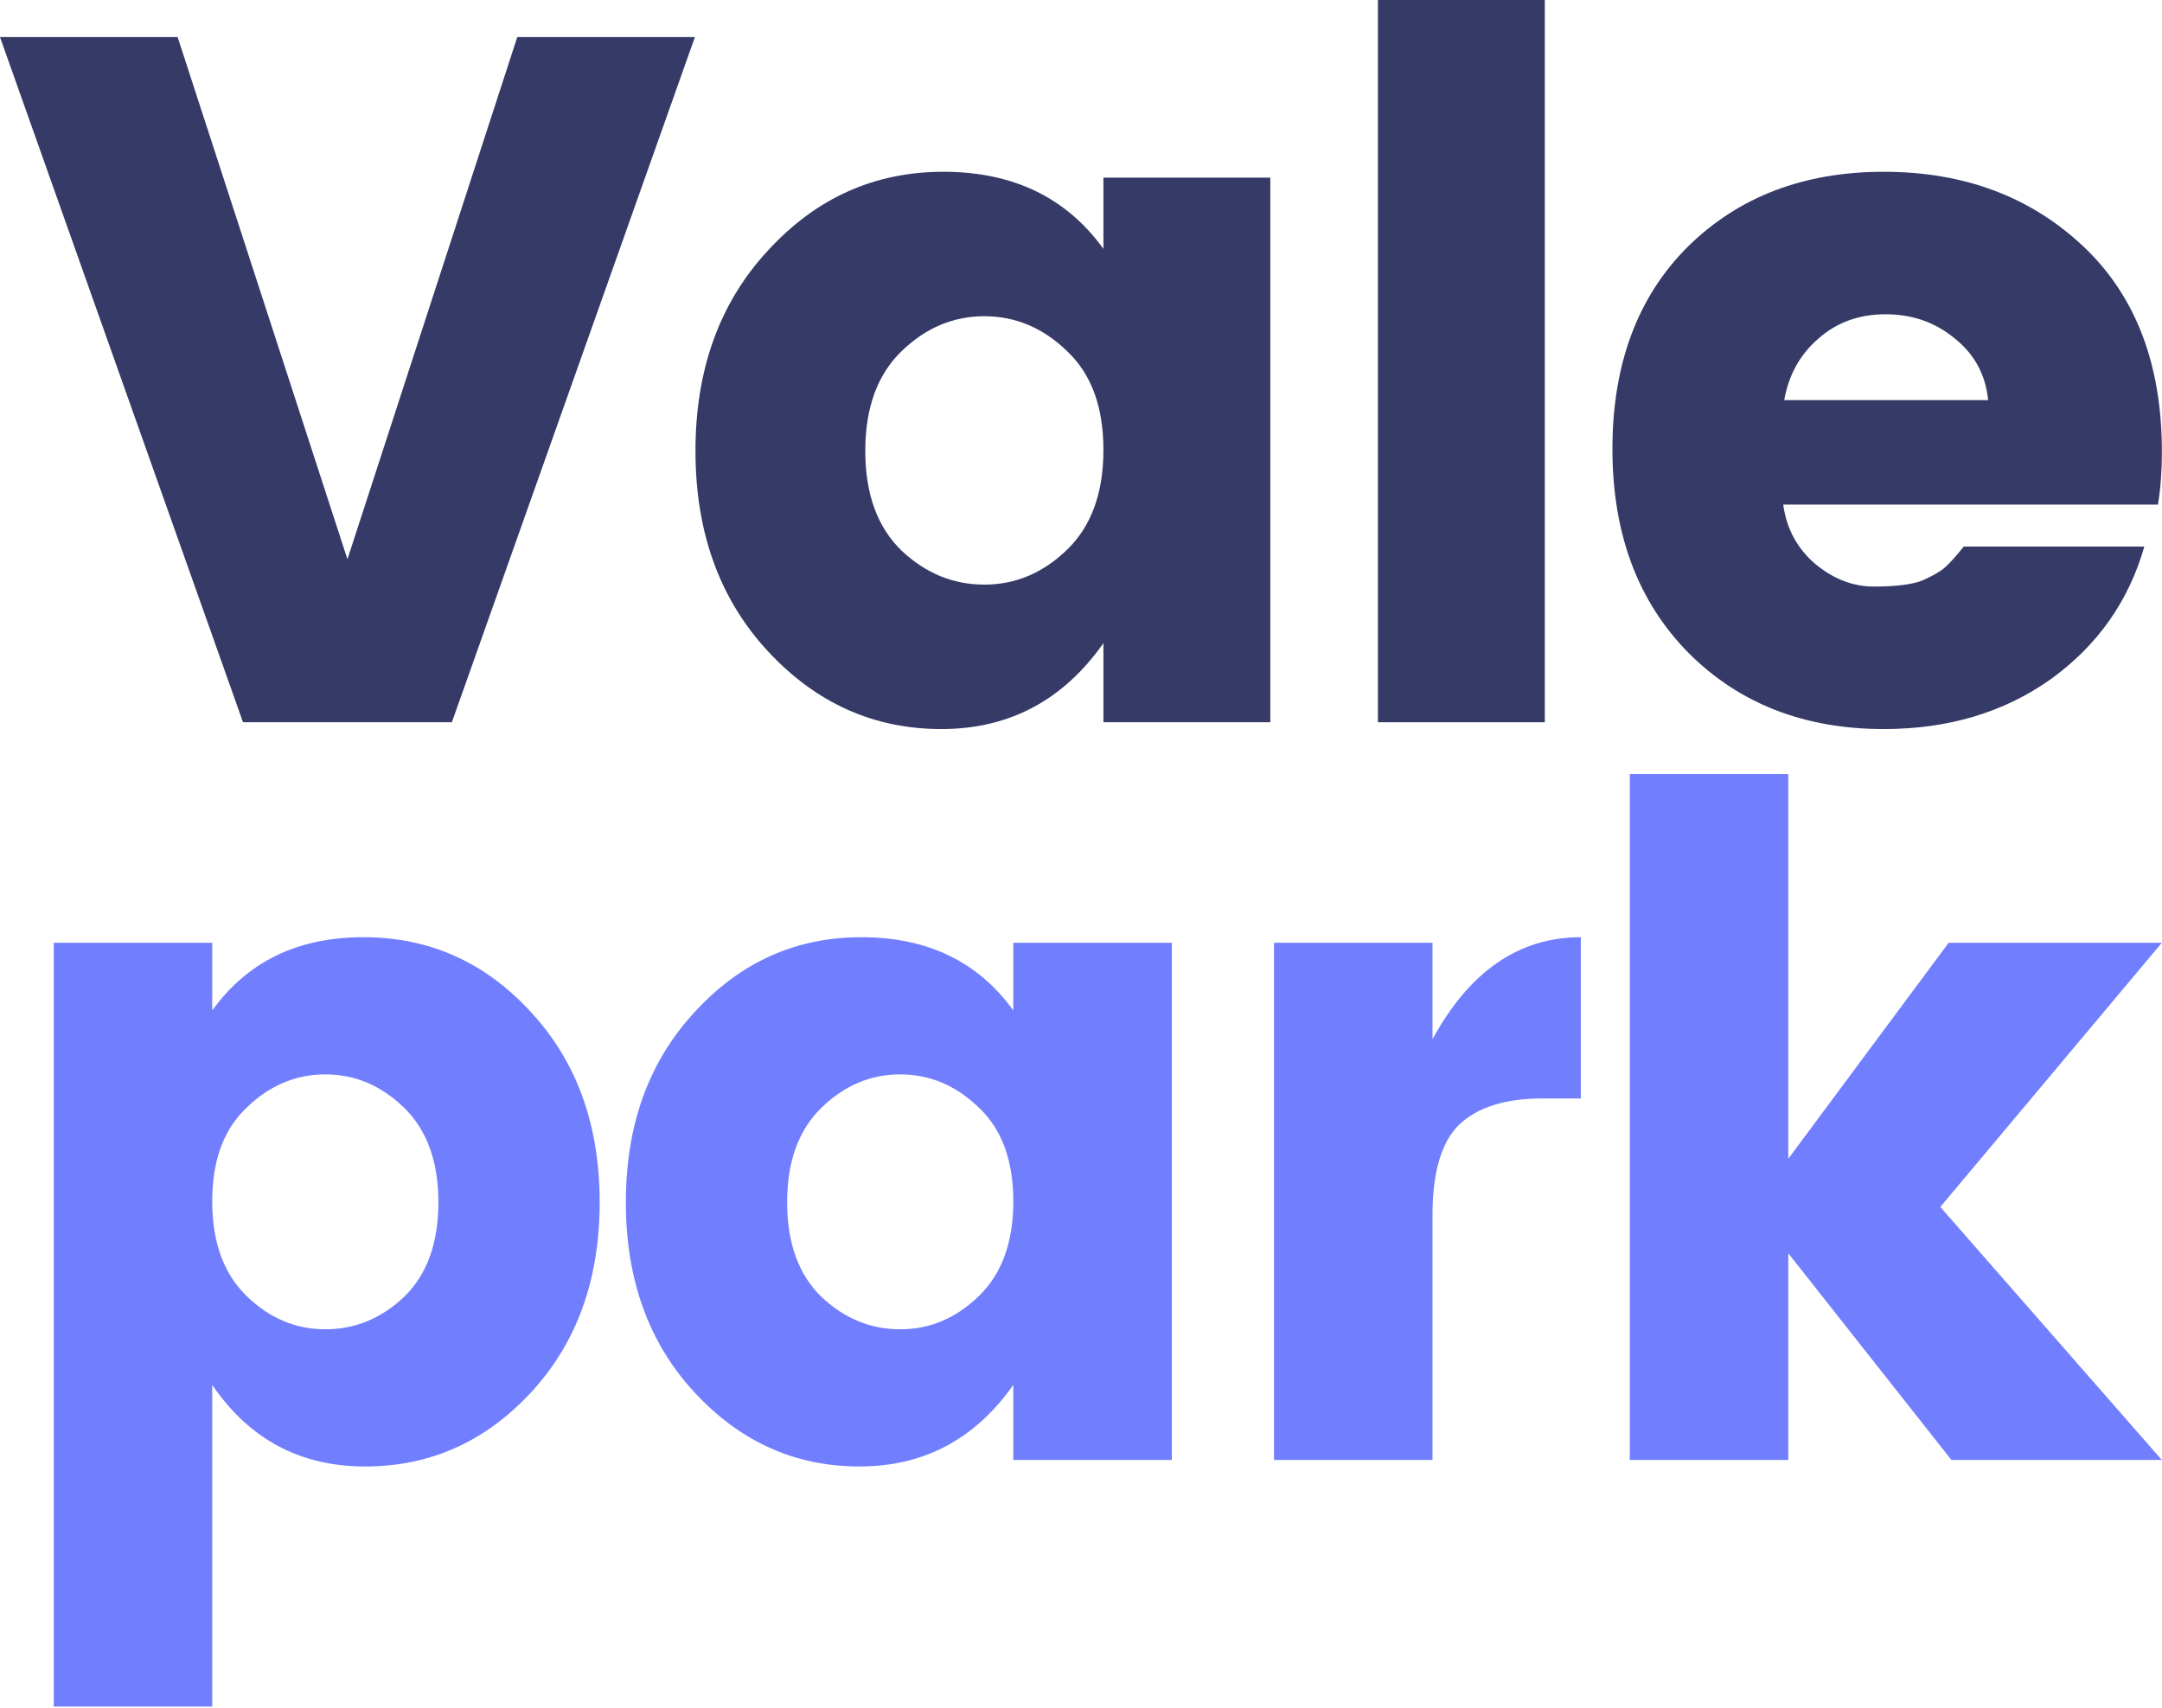
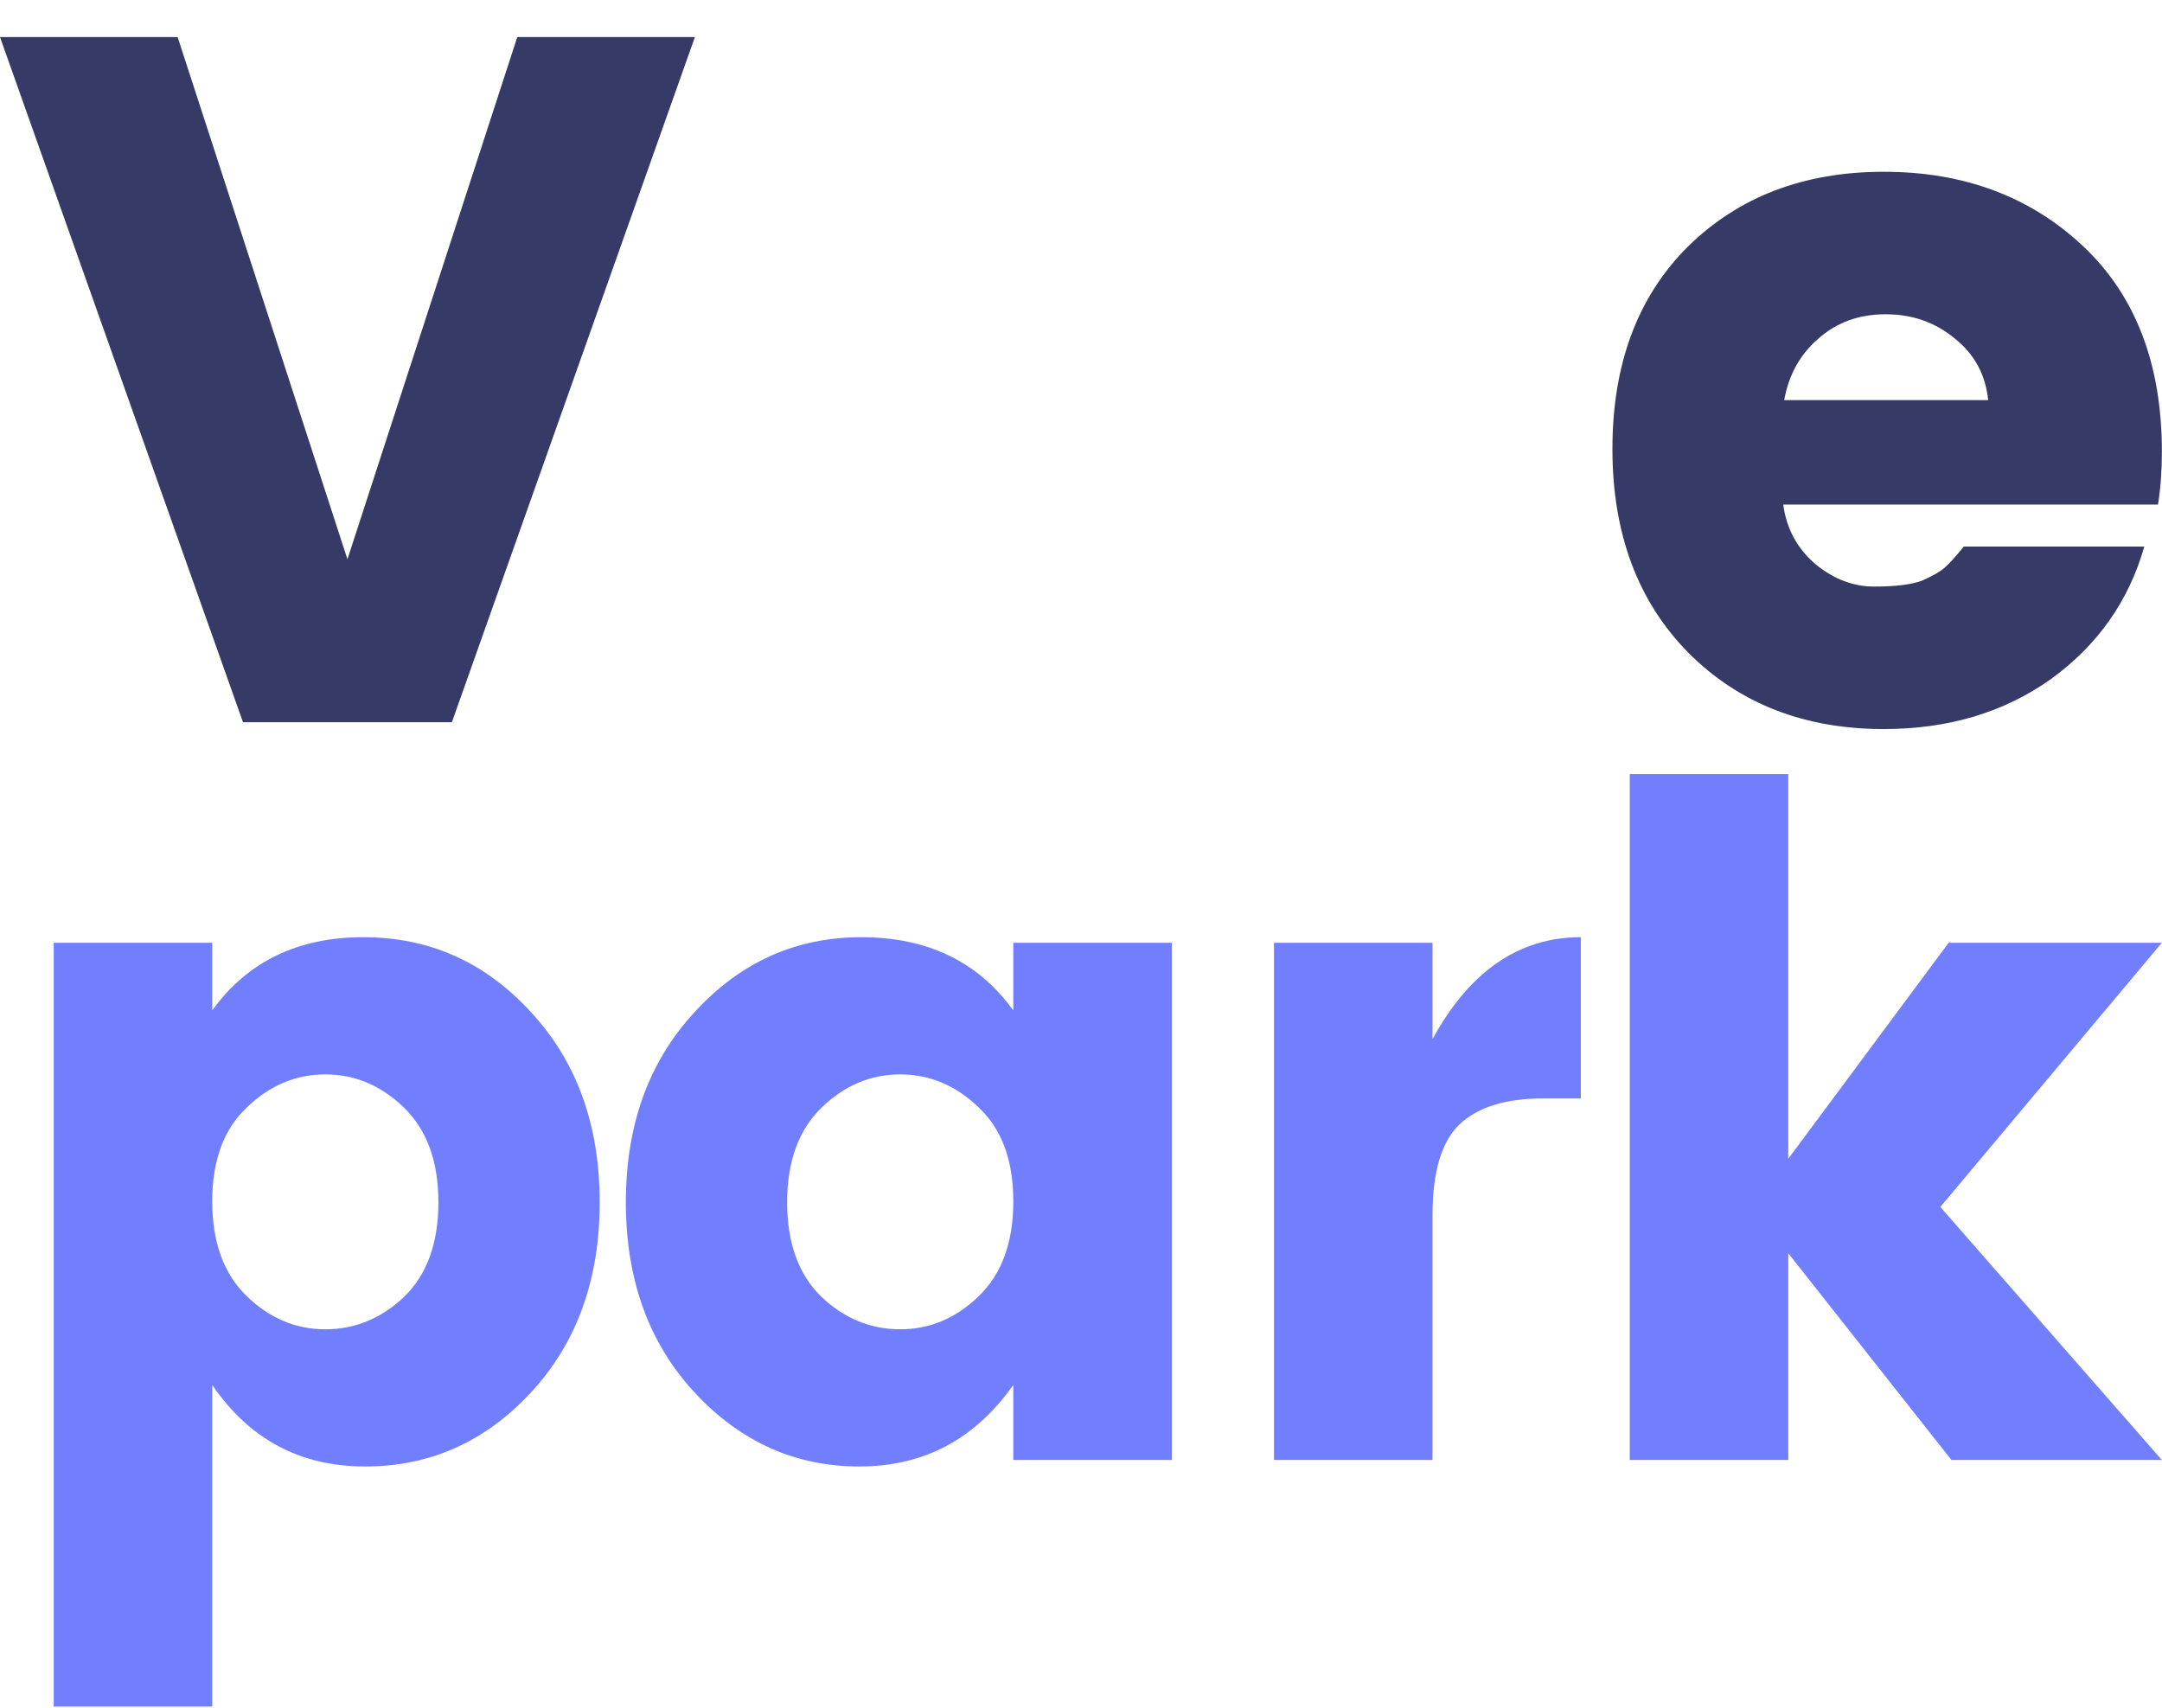
<svg xmlns="http://www.w3.org/2000/svg" width="162" height="128" viewBox="0 0 162 128" fill="none">
  <path d="M133.998 109.397H122.121V58H133.998V86.824L146.014 70.641H161.988L145.389 90.436L161.988 109.397H146.222L133.998 93.908V109.397Z" fill="#717FFE" />
  <path d="M107.339 70.641V77.864C110.117 72.771 113.821 70.224 118.452 70.224V82.309H115.535C112.803 82.309 110.742 82.958 109.353 84.254C108.01 85.551 107.339 87.82 107.339 91.061V109.397H95.462V70.641H107.339Z" fill="#717FFE" />
  <path d="M73.358 97.103C75.072 95.436 75.928 93.075 75.928 90.019C75.928 86.963 75.072 84.624 73.358 83.004C71.645 81.337 69.677 80.504 67.455 80.504C65.232 80.504 63.264 81.337 61.551 83.004C59.838 84.671 58.981 87.032 58.981 90.088C58.981 93.144 59.838 95.506 61.551 97.173C63.264 98.793 65.232 99.604 67.455 99.604C69.677 99.604 71.645 98.77 73.358 97.103ZM52.036 104.327C48.609 100.622 46.896 95.876 46.896 90.088C46.896 84.3 48.609 79.554 52.036 75.85C55.462 72.099 59.63 70.224 64.538 70.224C69.492 70.224 73.289 72.053 75.928 75.711V70.641H87.805V109.397H75.928V103.771C73.058 107.846 69.214 109.883 64.399 109.883C59.583 109.883 55.462 108.031 52.036 104.327Z" fill="#717FFE" />
  <path d="M30.279 97.173C31.993 95.506 32.849 93.144 32.849 90.088C32.849 87.032 31.993 84.671 30.279 83.004C28.566 81.337 26.598 80.504 24.376 80.504C22.153 80.504 20.185 81.337 18.472 83.004C16.759 84.624 15.902 86.963 15.902 90.019C15.902 93.075 16.759 95.436 18.472 97.103C20.185 98.77 22.153 99.604 24.376 99.604C26.598 99.604 28.566 98.793 30.279 97.173ZM15.902 75.711C18.541 72.053 22.315 70.224 27.223 70.224C32.178 70.224 36.368 72.099 39.795 75.85C43.221 79.554 44.934 84.3 44.934 90.088C44.934 95.876 43.221 100.622 39.795 104.327C36.368 108.031 32.224 109.883 27.362 109.883C22.5 109.883 18.68 107.846 15.902 103.771V127.872H4.025V70.641H15.902V75.711Z" fill="#717FFE" />
  <path d="M141.15 54.628C135.202 54.628 130.327 52.727 126.524 48.924C122.721 45.073 120.82 39.978 120.82 33.64C120.82 27.302 122.697 22.256 126.451 18.502C130.254 14.748 135.153 12.871 141.15 12.871C147.147 12.871 152.12 14.724 156.069 18.429C160.018 22.134 161.992 27.278 161.992 33.859C161.992 35.273 161.895 36.59 161.7 37.808H133.618C133.861 39.612 134.666 41.099 136.031 42.269C137.396 43.391 138.859 43.951 140.419 43.951C142.028 43.951 143.222 43.805 144.002 43.513C144.782 43.171 145.343 42.854 145.684 42.562C146.074 42.221 146.562 41.684 147.147 40.953H160.676C159.506 45.048 157.166 48.364 153.655 50.899C150.145 53.385 145.977 54.628 141.15 54.628ZM148.975 29.983C148.78 28.082 147.951 26.546 146.489 25.376C145.026 24.157 143.295 23.548 141.296 23.548C139.297 23.548 137.615 24.157 136.25 25.376C134.885 26.546 134.032 28.082 133.691 29.983H148.975Z" fill="#353A66" />
-   <path d="M103.248 54.117V0H115.753V54.117H103.248Z" fill="#353A66" />
-   <path d="M79.974 41.172C81.778 39.417 82.68 36.931 82.68 33.713C82.68 30.495 81.778 28.033 79.974 26.327C78.17 24.572 76.098 23.694 73.758 23.694C71.418 23.694 69.346 24.572 67.542 26.327C65.738 28.082 64.836 30.569 64.836 33.786C64.836 37.004 65.738 39.49 67.542 41.246C69.346 42.952 71.418 43.805 73.758 43.805C76.098 43.805 78.17 42.928 79.974 41.172ZM57.523 48.778C53.916 44.878 52.112 39.88 52.112 33.786C52.112 27.692 53.916 22.695 57.523 18.794C61.131 14.845 65.519 12.871 70.687 12.871C75.903 12.871 79.901 14.797 82.68 18.648V13.31H95.185V54.117H82.68V48.193C79.657 52.483 75.611 54.628 70.54 54.628C65.47 54.628 61.131 52.678 57.523 48.778Z" fill="#353A66" />
  <path d="M18.209 54.117L0 2.779H13.31L26.034 41.904L38.759 2.779H52.069L33.859 54.117H18.209Z" fill="#353A66" />
</svg>